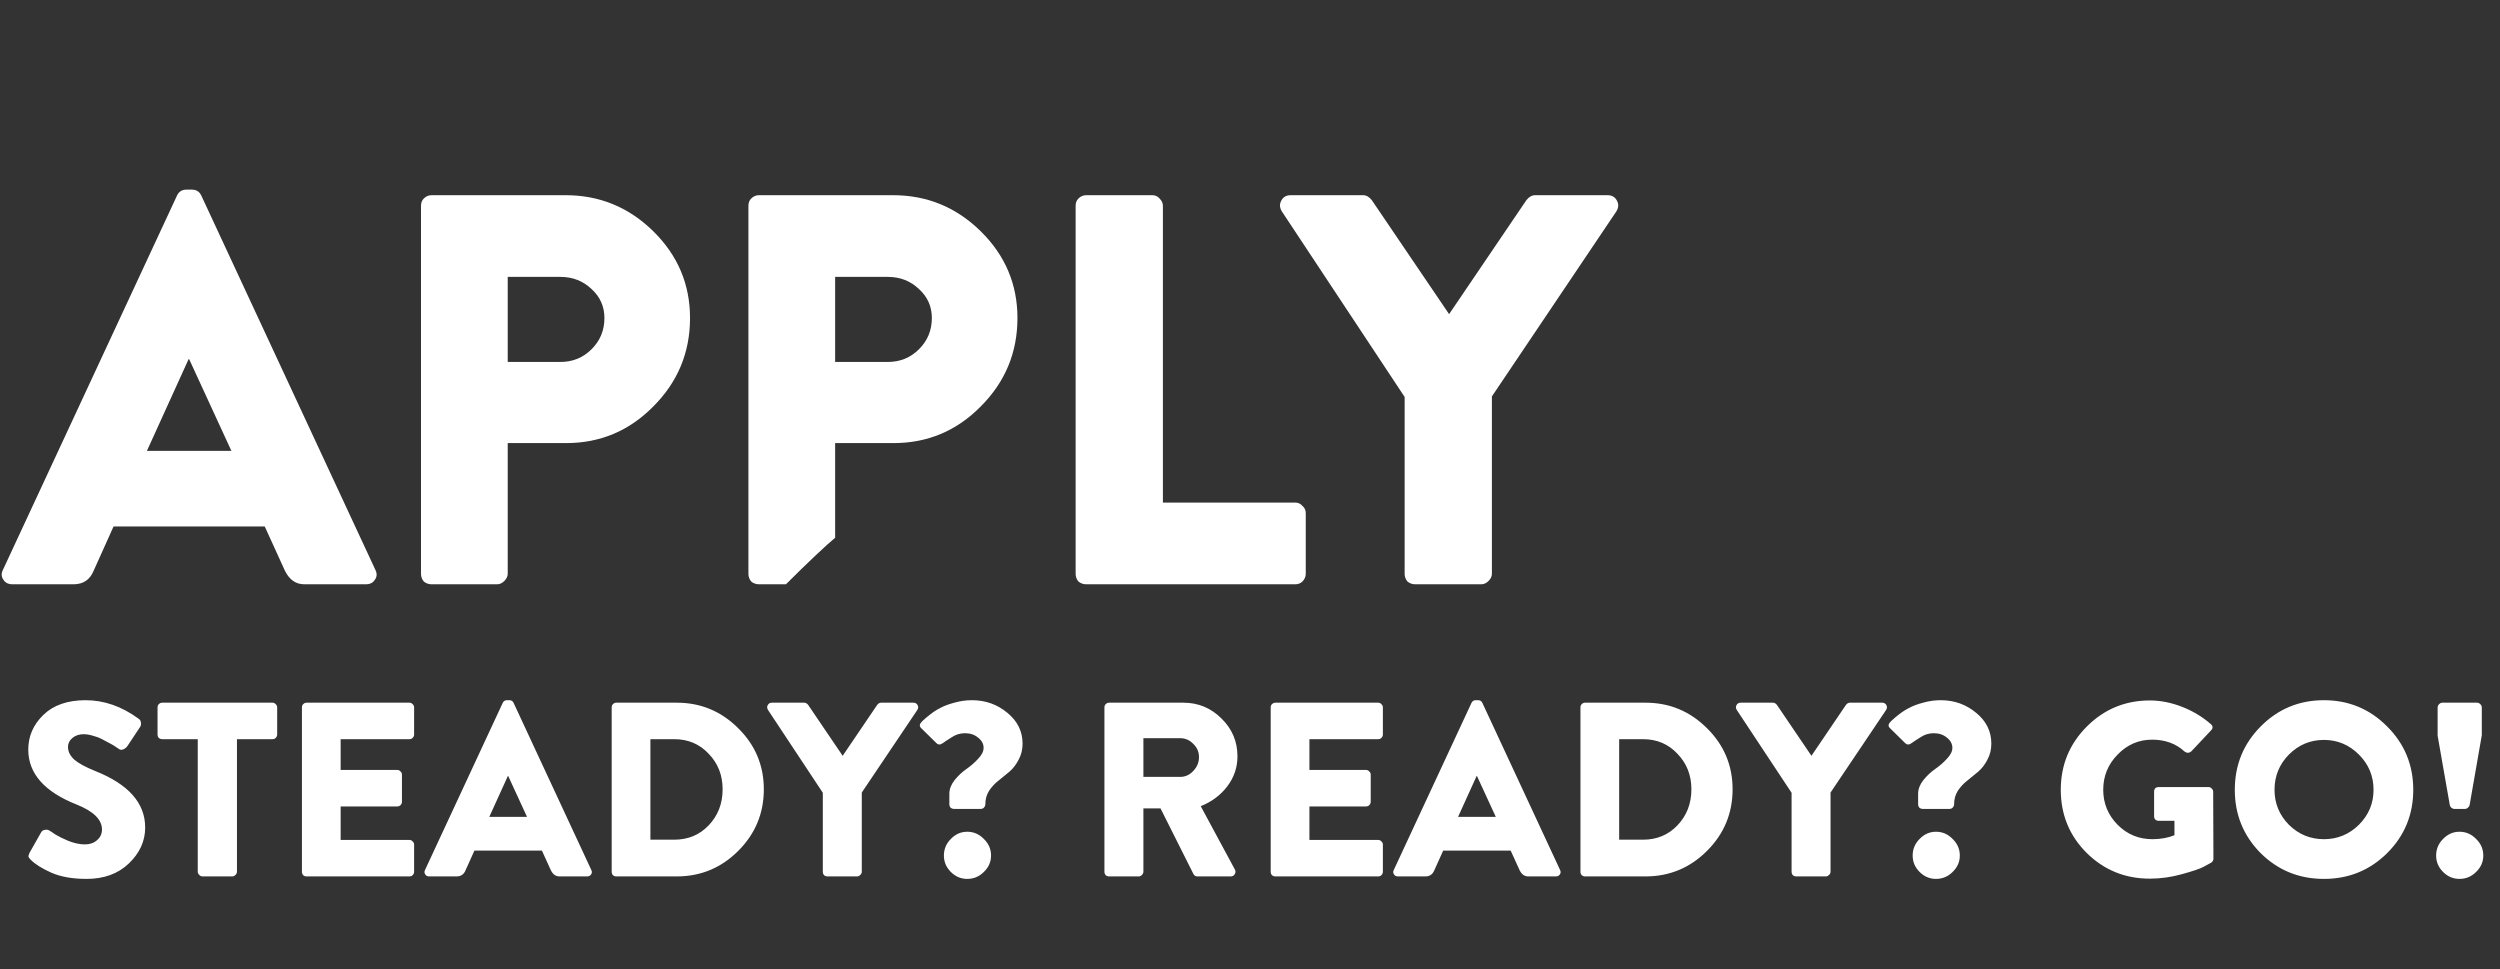
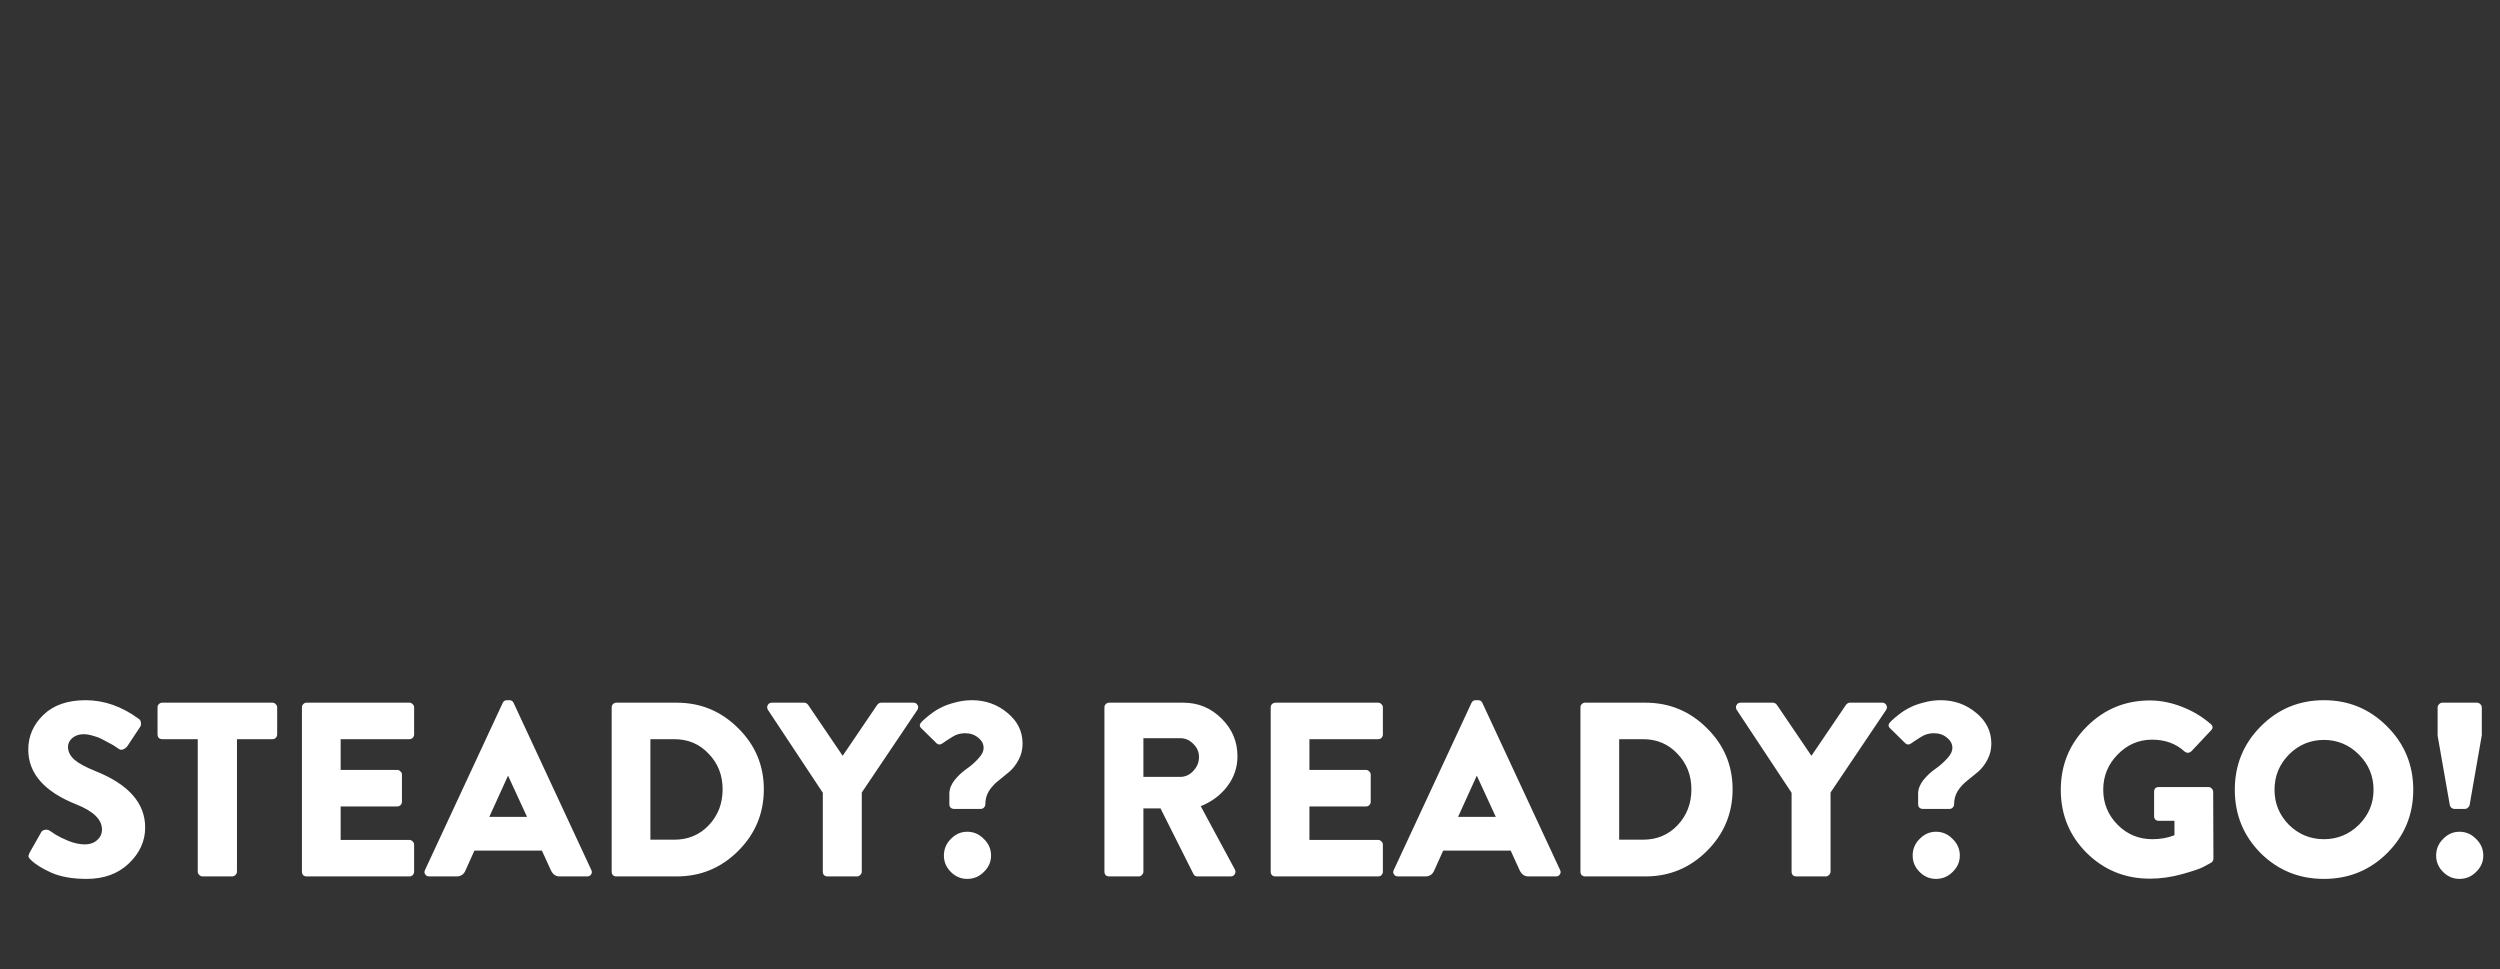
<svg xmlns="http://www.w3.org/2000/svg" width="967" height="375" viewBox="0 0 967 375" fill="none">
  <rect x="0" y="0" width="967" height="375" fill="#333333" stroke="none" />
-   <path d="M4.795 226C3.218 226 2.072 225.427 1.355 224.28C0.495 223.133 0.423 221.843 1.14 220.41L68.435 75.715C69.152 74.138 70.37 73.35 72.09 73.35H74.24C75.96 73.35 77.178 74.138 77.895 75.715L145.19 220.41C145.907 221.843 145.835 223.133 144.975 224.28C144.258 225.427 143.112 226 141.535 226H117.67C114.373 226 111.865 224.208 110.145 220.625L102.405 203.64H43.925L36.185 220.84C34.752 224.28 32.172 226 28.445 226H4.795ZM56.825 174.4H89.505L73.165 138.925H72.95L56.825 174.4ZM162.844 221.915V79.585C162.844 78.438 163.202 77.507 163.919 76.79C164.779 75.93 165.782 75.5 166.929 75.5H218.744C231.93 75.5 243.254 80.158 252.714 89.475C262.174 98.792 266.904 109.972 266.904 123.015C266.904 136.345 262.174 147.74 252.714 157.2C243.397 166.66 232.145 171.39 218.959 171.39H196.384V221.915C196.384 222.918 195.954 223.85 195.094 224.71C194.234 225.57 193.302 226 192.299 226H166.929C165.782 226 164.779 225.642 163.919 224.925C163.202 224.065 162.844 223.062 162.844 221.915ZM196.384 140H216.809C221.539 140 225.552 138.352 228.849 135.055C232.145 131.758 233.794 127.745 233.794 123.015C233.794 118.572 232.145 114.845 228.849 111.835C225.552 108.682 221.539 107.105 216.809 107.105H196.384V140ZM416.056 221.915V79.585C416.056 78.438 416.415 77.507 417.131 76.79C417.991 75.93 418.995 75.5 420.141 75.5H445.726C446.873 75.5 447.805 75.93 448.521 76.79C449.381 77.65 449.811 78.582 449.811 79.585V194.395H500.981C502.128 194.395 503.06 194.825 503.776 195.685C504.636 196.402 505.066 197.333 505.066 198.48V221.915C505.066 223.062 504.636 224.065 503.776 224.925C503.06 225.642 502.128 226 500.981 226H420.141C418.995 226 417.991 225.642 417.131 224.925C416.415 224.065 416.056 223.062 416.056 221.915ZM543.313 221.915V153.545L495.798 81.735C494.938 80.302 494.866 78.94 495.583 77.65C496.3 76.217 497.518 75.5 499.238 75.5H527.188C528.478 75.5 529.625 76.145 530.628 77.435L560.513 121.51L590.398 77.435C591.401 76.145 592.548 75.5 593.838 75.5H621.788C623.508 75.5 624.726 76.217 625.443 77.65C626.16 78.94 626.088 80.302 625.228 81.735L577.068 153.33V221.915C577.068 222.918 576.638 223.85 575.778 224.71C574.918 225.57 573.986 226 572.983 226H547.398C546.251 226 545.248 225.642 544.388 224.925C543.671 224.065 543.313 223.062 543.313 221.915Z" fill="white" />
-   <path d="M289.49 221.915V79.585C289.49 78.438 289.849 77.507 290.565 76.79C291.425 75.93 292.429 75.5 293.575 75.5H345.39C358.577 75.5 369.9 80.158 379.36 89.475C388.82 98.792 393.55 109.972 393.55 123.015C393.55 136.345 388.82 147.74 379.36 157.2C370.044 166.66 358.792 171.39 345.605 171.39H323.03V208C320 210.5 312.5 217.5 304 226H293.575C292.429 226 291.425 225.642 290.565 224.925C289.849 224.065 289.49 223.062 289.49 221.915ZM323.03 140H343.455C348.185 140 352.199 138.352 355.495 135.055C358.792 131.758 360.44 127.745 360.44 123.015C360.44 118.572 358.792 114.845 355.495 111.835C352.199 108.682 348.185 107.105 343.455 107.105H323.03V140Z" fill="white" />
  <path d="M11.896 332.568C11.384 332.056 11.096 331.672 11.032 331.416C10.968 331.096 11.096 330.584 11.416 329.88L15.928 321.912C16.248 321.336 16.792 321.016 17.56 320.952C18.328 320.888 18.872 321.016 19.192 321.336L19.864 321.72C20.312 322.04 20.824 322.392 21.4 322.776C22.04 323.16 22.808 323.576 23.704 324.024C24.664 324.472 25.592 324.888 26.488 325.272C27.448 325.656 28.472 325.976 29.56 326.232C30.712 326.488 31.8 326.616 32.824 326.616C34.744 326.616 36.312 326.072 37.528 324.984C38.808 323.896 39.448 322.52 39.448 320.856C39.448 317.016 36.152 313.784 29.56 311.16C17.144 306.232 10.936 299.16 10.936 289.944C10.936 284.76 12.888 280.28 16.792 276.504C20.696 272.728 26.136 270.84 33.112 270.84C40.28 270.84 47.128 273.24 53.656 278.04C54.168 278.36 54.456 278.872 54.52 279.576C54.584 280.28 54.488 280.792 54.232 281.112L49.336 288.504C48.952 289.08 48.408 289.528 47.704 289.848C47.064 290.104 46.52 290.072 46.072 289.752C46.008 289.752 45.624 289.496 44.92 288.984C44.216 288.472 43.416 287.992 42.52 287.544C41.624 287.032 40.6 286.488 39.448 285.912C38.36 285.336 37.176 284.888 35.896 284.568C34.616 284.184 33.432 283.992 32.344 283.992C30.616 283.992 29.176 284.472 28.024 285.432C26.872 286.392 26.296 287.544 26.296 288.888C26.296 290.68 27.096 292.312 28.696 293.784C30.296 295.192 32.984 296.664 36.76 298.2C49.688 303.32 56.152 310.616 56.152 320.088C56.152 325.336 54.04 329.976 49.816 334.008C45.656 337.976 40.216 339.96 33.496 339.96C28.056 339.96 23.512 339.16 19.864 337.56C16.28 335.96 13.624 334.296 11.896 332.568ZM76.49 337.176V285.912H62.762C62.25 285.912 61.802 285.752 61.418 285.432C61.098 285.048 60.938 284.6 60.938 284.088V273.624C60.938 273.112 61.098 272.696 61.418 272.376C61.802 271.992 62.25 271.8 62.762 271.8H105.386C105.898 271.8 106.314 271.992 106.634 272.376C107.018 272.696 107.21 273.112 107.21 273.624V284.088C107.21 284.6 107.018 285.048 106.634 285.432C106.314 285.752 105.898 285.912 105.386 285.912H91.658V337.176C91.658 337.624 91.466 338.04 91.082 338.424C90.698 338.808 90.282 339 89.834 339H78.314C77.866 339 77.45 338.808 77.066 338.424C76.682 338.04 76.49 337.624 76.49 337.176ZM116.787 337.176V273.624C116.787 273.112 116.947 272.696 117.267 272.376C117.651 271.992 118.099 271.8 118.611 271.8H158.355C158.867 271.8 159.283 271.992 159.603 272.376C159.987 272.696 160.179 273.112 160.179 273.624V284.088C160.179 284.6 159.987 285.048 159.603 285.432C159.283 285.752 158.867 285.912 158.355 285.912H131.763V297.816H153.651C154.163 297.816 154.579 298.008 154.899 298.392C155.283 298.712 155.475 299.128 155.475 299.64V310.104C155.475 310.616 155.283 311.064 154.899 311.448C154.579 311.768 154.163 311.928 153.651 311.928H131.763V324.888H158.355C158.867 324.888 159.283 325.08 159.603 325.464C159.987 325.784 160.179 326.2 160.179 326.712V337.176C160.179 337.688 159.987 338.136 159.603 338.52C159.283 338.84 158.867 339 158.355 339H118.611C118.099 339 117.651 338.84 117.267 338.52C116.947 338.136 116.787 337.688 116.787 337.176ZM166.029 339C165.325 339 164.813 338.744 164.493 338.232C164.109 337.72 164.077 337.144 164.397 336.504L194.445 271.896C194.765 271.192 195.309 270.84 196.077 270.84H197.037C197.805 270.84 198.349 271.192 198.669 271.896L228.717 336.504C229.037 337.144 229.005 337.72 228.621 338.232C228.301 338.744 227.789 339 227.085 339H216.429C214.957 339 213.837 338.2 213.069 336.6L209.613 329.016H183.501L180.045 336.696C179.405 338.232 178.253 339 176.589 339H166.029ZM189.261 315.96H203.853L196.557 300.12H196.461L189.261 315.96ZM236.6 337.176V273.624C236.6 273.112 236.76 272.696 237.08 272.376C237.464 271.992 237.88 271.8 238.328 271.8H261.752C271.032 271.8 278.968 275.096 285.56 281.688C292.152 288.216 295.448 296.088 295.448 305.304C295.448 314.584 292.152 322.52 285.56 329.112C278.968 335.704 271.032 339 261.752 339H238.328C237.88 339 237.464 338.84 237.08 338.52C236.76 338.136 236.6 337.688 236.6 337.176ZM251.576 324.792H260.792C266.168 324.792 270.616 322.936 274.136 319.224C277.72 315.448 279.512 310.808 279.512 305.304C279.512 299.864 277.72 295.288 274.136 291.576C270.616 287.8 266.168 285.912 260.792 285.912H251.576V324.792ZM318.265 337.176V306.648L297.049 274.584C296.665 273.944 296.633 273.336 296.953 272.76C297.273 272.12 297.817 271.8 298.585 271.8H311.065C311.641 271.8 312.153 272.088 312.601 272.664L325.945 292.344L339.289 272.664C339.737 272.088 340.249 271.8 340.825 271.8H353.305C354.073 271.8 354.617 272.12 354.937 272.76C355.257 273.336 355.225 273.944 354.841 274.584L333.337 306.552V337.176C333.337 337.624 333.145 338.04 332.761 338.424C332.377 338.808 331.961 339 331.513 339H320.089C319.577 339 319.129 338.84 318.745 338.52C318.425 338.136 318.265 337.688 318.265 337.176ZM369.034 312.888C368.522 312.888 368.074 312.728 367.69 312.408C367.37 312.024 367.21 311.576 367.21 311.064V307.032C367.21 305.24 367.882 303.48 369.226 301.752C370.634 300.024 372.17 298.584 373.834 297.432C375.498 296.28 377.002 294.968 378.346 293.496C379.754 292.024 380.458 290.616 380.458 289.272C380.458 287.736 379.754 286.424 378.346 285.336C377.002 284.184 375.306 283.608 373.258 283.608C371.402 283.608 369.706 284.12 368.17 285.144C366.634 286.104 365.418 286.904 364.522 287.544C363.69 288.12 362.954 288.12 362.314 287.544L356.458 281.784C355.562 281.016 355.562 280.184 356.458 279.288C356.65 279.032 356.938 278.744 357.322 278.424C357.706 278.04 358.506 277.368 359.722 276.408C361.002 275.384 362.346 274.52 363.754 273.816C365.162 273.048 366.954 272.376 369.13 271.8C371.37 271.16 373.642 270.84 375.946 270.84C381.194 270.84 385.77 272.472 389.674 275.736C393.578 278.936 395.53 282.904 395.53 287.64C395.53 289.944 395.018 292.024 393.994 293.88C393.034 295.736 391.85 297.272 390.442 298.488C389.034 299.64 387.626 300.792 386.218 301.944C384.81 303.032 383.594 304.344 382.57 305.88C381.61 307.416 381.13 309.144 381.13 311.064C381.13 311.576 380.938 312.024 380.554 312.408C380.234 312.728 379.818 312.888 379.306 312.888H369.034ZM365.098 330.936C365.098 328.44 365.994 326.296 367.786 324.504C369.578 322.648 371.69 321.72 374.122 321.72C376.618 321.72 378.762 322.648 380.554 324.504C382.41 326.296 383.338 328.44 383.338 330.936C383.338 333.368 382.41 335.48 380.554 337.272C378.762 339.064 376.618 339.96 374.122 339.96C371.69 339.96 369.578 339.064 367.786 337.272C365.994 335.48 365.098 333.368 365.098 330.936ZM427.194 337.176V273.624C427.194 273.112 427.354 272.696 427.674 272.376C428.058 271.992 428.506 271.8 429.018 271.8H457.722C463.482 271.8 468.41 273.848 472.506 277.944C476.602 281.976 478.65 286.84 478.65 292.536C478.65 296.824 477.338 300.696 474.714 304.152C472.154 307.544 468.73 310.104 464.442 311.832L477.594 336.216C477.978 336.856 477.978 337.496 477.594 338.136C477.274 338.712 476.73 339 475.962 339H463.194C462.49 339 461.978 338.712 461.658 338.136L448.89 312.696H442.266V337.176C442.266 337.624 442.074 338.04 441.69 338.424C441.37 338.808 440.954 339 440.442 339H429.018C428.506 339 428.058 338.84 427.674 338.52C427.354 338.136 427.194 337.688 427.194 337.176ZM442.266 300.504H456.474C458.458 300.504 460.154 299.736 461.562 298.2C463.034 296.664 463.77 294.872 463.77 292.824C463.77 290.84 463.034 289.144 461.562 287.736C460.154 286.264 458.458 285.528 456.474 285.528H442.266V300.504ZM491.506 337.176V273.624C491.506 273.112 491.666 272.696 491.986 272.376C492.37 271.992 492.818 271.8 493.33 271.8H533.074C533.586 271.8 534.002 271.992 534.322 272.376C534.706 272.696 534.898 273.112 534.898 273.624V284.088C534.898 284.6 534.706 285.048 534.322 285.432C534.002 285.752 533.586 285.912 533.074 285.912H506.482V297.816H528.37C528.882 297.816 529.298 298.008 529.618 298.392C530.002 298.712 530.194 299.128 530.194 299.64V310.104C530.194 310.616 530.002 311.064 529.618 311.448C529.298 311.768 528.882 311.928 528.37 311.928H506.482V324.888H533.074C533.586 324.888 534.002 325.08 534.322 325.464C534.706 325.784 534.898 326.2 534.898 326.712V337.176C534.898 337.688 534.706 338.136 534.322 338.52C534.002 338.84 533.586 339 533.074 339H493.33C492.818 339 492.37 338.84 491.986 338.52C491.666 338.136 491.506 337.688 491.506 337.176ZM540.748 339C540.044 339 539.532 338.744 539.212 338.232C538.828 337.72 538.796 337.144 539.116 336.504L569.164 271.896C569.484 271.192 570.028 270.84 570.796 270.84H571.756C572.524 270.84 573.068 271.192 573.388 271.896L603.436 336.504C603.756 337.144 603.724 337.72 603.34 338.232C603.02 338.744 602.508 339 601.804 339H591.148C589.676 339 588.556 338.2 587.788 336.6L584.332 329.016H558.22L554.764 336.696C554.124 338.232 552.972 339 551.308 339H540.748ZM563.98 315.96H578.572L571.276 300.12H571.18L563.98 315.96ZM611.319 337.176V273.624C611.319 273.112 611.479 272.696 611.799 272.376C612.183 271.992 612.599 271.8 613.047 271.8H636.471C645.751 271.8 653.687 275.096 660.279 281.688C666.871 288.216 670.167 296.088 670.167 305.304C670.167 314.584 666.871 322.52 660.279 329.112C653.687 335.704 645.751 339 636.471 339H613.047C612.599 339 612.183 338.84 611.799 338.52C611.479 338.136 611.319 337.688 611.319 337.176ZM626.295 324.792H635.511C640.887 324.792 645.335 322.936 648.855 319.224C652.439 315.448 654.231 310.808 654.231 305.304C654.231 299.864 652.439 295.288 648.855 291.576C645.335 287.8 640.887 285.912 635.511 285.912H626.295V324.792ZM692.984 337.176V306.648L671.768 274.584C671.384 273.944 671.352 273.336 671.672 272.76C671.992 272.12 672.536 271.8 673.304 271.8H685.784C686.36 271.8 686.872 272.088 687.32 272.664L700.664 292.344L714.008 272.664C714.456 272.088 714.968 271.8 715.544 271.8H728.024C728.792 271.8 729.336 272.12 729.656 272.76C729.976 273.336 729.944 273.944 729.56 274.584L708.056 306.552V337.176C708.056 337.624 707.864 338.04 707.48 338.424C707.096 338.808 706.68 339 706.232 339H694.808C694.296 339 693.848 338.84 693.464 338.52C693.144 338.136 692.984 337.688 692.984 337.176ZM743.753 312.888C743.241 312.888 742.793 312.728 742.409 312.408C742.089 312.024 741.929 311.576 741.929 311.064V307.032C741.929 305.24 742.601 303.48 743.945 301.752C745.353 300.024 746.889 298.584 748.553 297.432C750.217 296.28 751.721 294.968 753.065 293.496C754.473 292.024 755.177 290.616 755.177 289.272C755.177 287.736 754.473 286.424 753.065 285.336C751.721 284.184 750.025 283.608 747.977 283.608C746.121 283.608 744.425 284.12 742.889 285.144C741.353 286.104 740.137 286.904 739.241 287.544C738.409 288.12 737.673 288.12 737.033 287.544L731.177 281.784C730.281 281.016 730.281 280.184 731.177 279.288C731.369 279.032 731.657 278.744 732.041 278.424C732.425 278.04 733.225 277.368 734.441 276.408C735.721 275.384 737.065 274.52 738.473 273.816C739.881 273.048 741.673 272.376 743.849 271.8C746.089 271.16 748.361 270.84 750.665 270.84C755.913 270.84 760.489 272.472 764.393 275.736C768.297 278.936 770.249 282.904 770.249 287.64C770.249 289.944 769.737 292.024 768.713 293.88C767.753 295.736 766.569 297.272 765.161 298.488C763.753 299.64 762.345 300.792 760.937 301.944C759.529 303.032 758.313 304.344 757.289 305.88C756.329 307.416 755.849 309.144 755.849 311.064C755.849 311.576 755.657 312.024 755.273 312.408C754.953 312.728 754.537 312.888 754.025 312.888H743.753ZM739.817 330.936C739.817 328.44 740.713 326.296 742.505 324.504C744.297 322.648 746.409 321.72 748.841 321.72C751.337 321.72 753.481 322.648 755.273 324.504C757.129 326.296 758.057 328.44 758.057 330.936C758.057 333.368 757.129 335.48 755.273 337.272C753.481 339.064 751.337 339.96 748.841 339.96C746.409 339.96 744.297 339.064 742.505 337.272C740.713 335.48 739.817 333.368 739.817 330.936ZM807.096 329.88C800.44 323.224 797.112 315.096 797.112 305.496C797.112 295.896 800.472 287.736 807.192 281.016C813.912 274.296 822.04 270.936 831.576 270.936C835.608 270.936 839.704 271.736 843.864 273.336C848.024 274.936 851.736 277.144 855 279.96C856.024 280.792 856.088 281.656 855.192 282.552L847.608 290.616C846.776 291.32 845.912 291.352 845.016 290.712C841.688 287.64 837.496 286.104 832.44 286.104C827.256 286.104 822.808 288.024 819.096 291.864C815.384 295.64 813.528 300.184 813.528 305.496C813.528 310.744 815.384 315.256 819.096 319.032C822.808 322.744 827.288 324.6 832.536 324.6C835.672 324.6 838.52 324.088 841.08 323.064V317.496H835.032C834.52 317.496 834.072 317.336 833.688 317.016C833.368 316.696 833.208 316.28 833.208 315.768V306.264C833.208 305.048 833.816 304.44 835.032 304.44H854.328C854.776 304.44 855.16 304.632 855.48 305.016C855.864 305.336 856.056 305.752 856.056 306.264L856.152 332.088C856.152 332.728 855.896 333.24 855.384 333.624C854.616 334.072 853.56 334.648 852.216 335.352C850.872 336.056 848.12 336.984 843.96 338.136C839.8 339.288 835.672 339.864 831.576 339.864C821.976 339.864 813.816 336.536 807.096 329.88ZM874.407 329.976C867.751 323.256 864.423 315.096 864.423 305.496C864.423 295.896 867.751 287.736 874.407 281.016C881.127 274.232 889.287 270.84 898.887 270.84C908.487 270.84 916.647 274.232 923.367 281.016C930.087 287.736 933.447 295.896 933.447 305.496C933.447 315.096 930.087 323.256 923.367 329.976C916.647 336.632 908.487 339.96 898.887 339.96C889.287 339.96 881.127 336.632 874.407 329.976ZM879.783 305.496C879.783 310.744 881.639 315.256 885.351 319.032C889.127 322.744 893.639 324.6 898.887 324.6C904.135 324.6 908.647 322.744 912.423 319.032C916.199 315.256 918.087 310.744 918.087 305.496C918.087 300.184 916.199 295.64 912.423 291.864C908.647 288.088 904.135 286.2 898.887 286.2C893.639 286.2 889.127 288.088 885.351 291.864C881.639 295.64 879.783 300.184 879.783 305.496ZM949.4 312.888C948.952 312.888 948.536 312.728 948.152 312.408C947.832 312.088 947.64 311.736 947.576 311.352L942.872 284.568V273.624C942.872 273.176 943.064 272.76 943.448 272.376C943.832 271.992 944.248 271.8 944.696 271.8H958.136C958.584 271.8 959 271.992 959.384 272.376C959.768 272.76 959.96 273.176 959.96 273.624V284.376L955.256 311.352C955.192 311.736 954.968 312.088 954.584 312.408C954.264 312.728 953.88 312.888 953.432 312.888H949.4ZM942.296 330.936C942.296 328.44 943.192 326.296 944.984 324.504C946.776 322.648 948.888 321.72 951.32 321.72C953.816 321.72 955.96 322.648 957.752 324.504C959.608 326.296 960.536 328.44 960.536 330.936C960.536 333.368 959.608 335.48 957.752 337.272C955.96 339.064 953.816 339.96 951.32 339.96C948.888 339.96 946.776 339.064 944.984 337.272C943.192 335.48 942.296 333.368 942.296 330.936Z" fill="white" />
</svg>